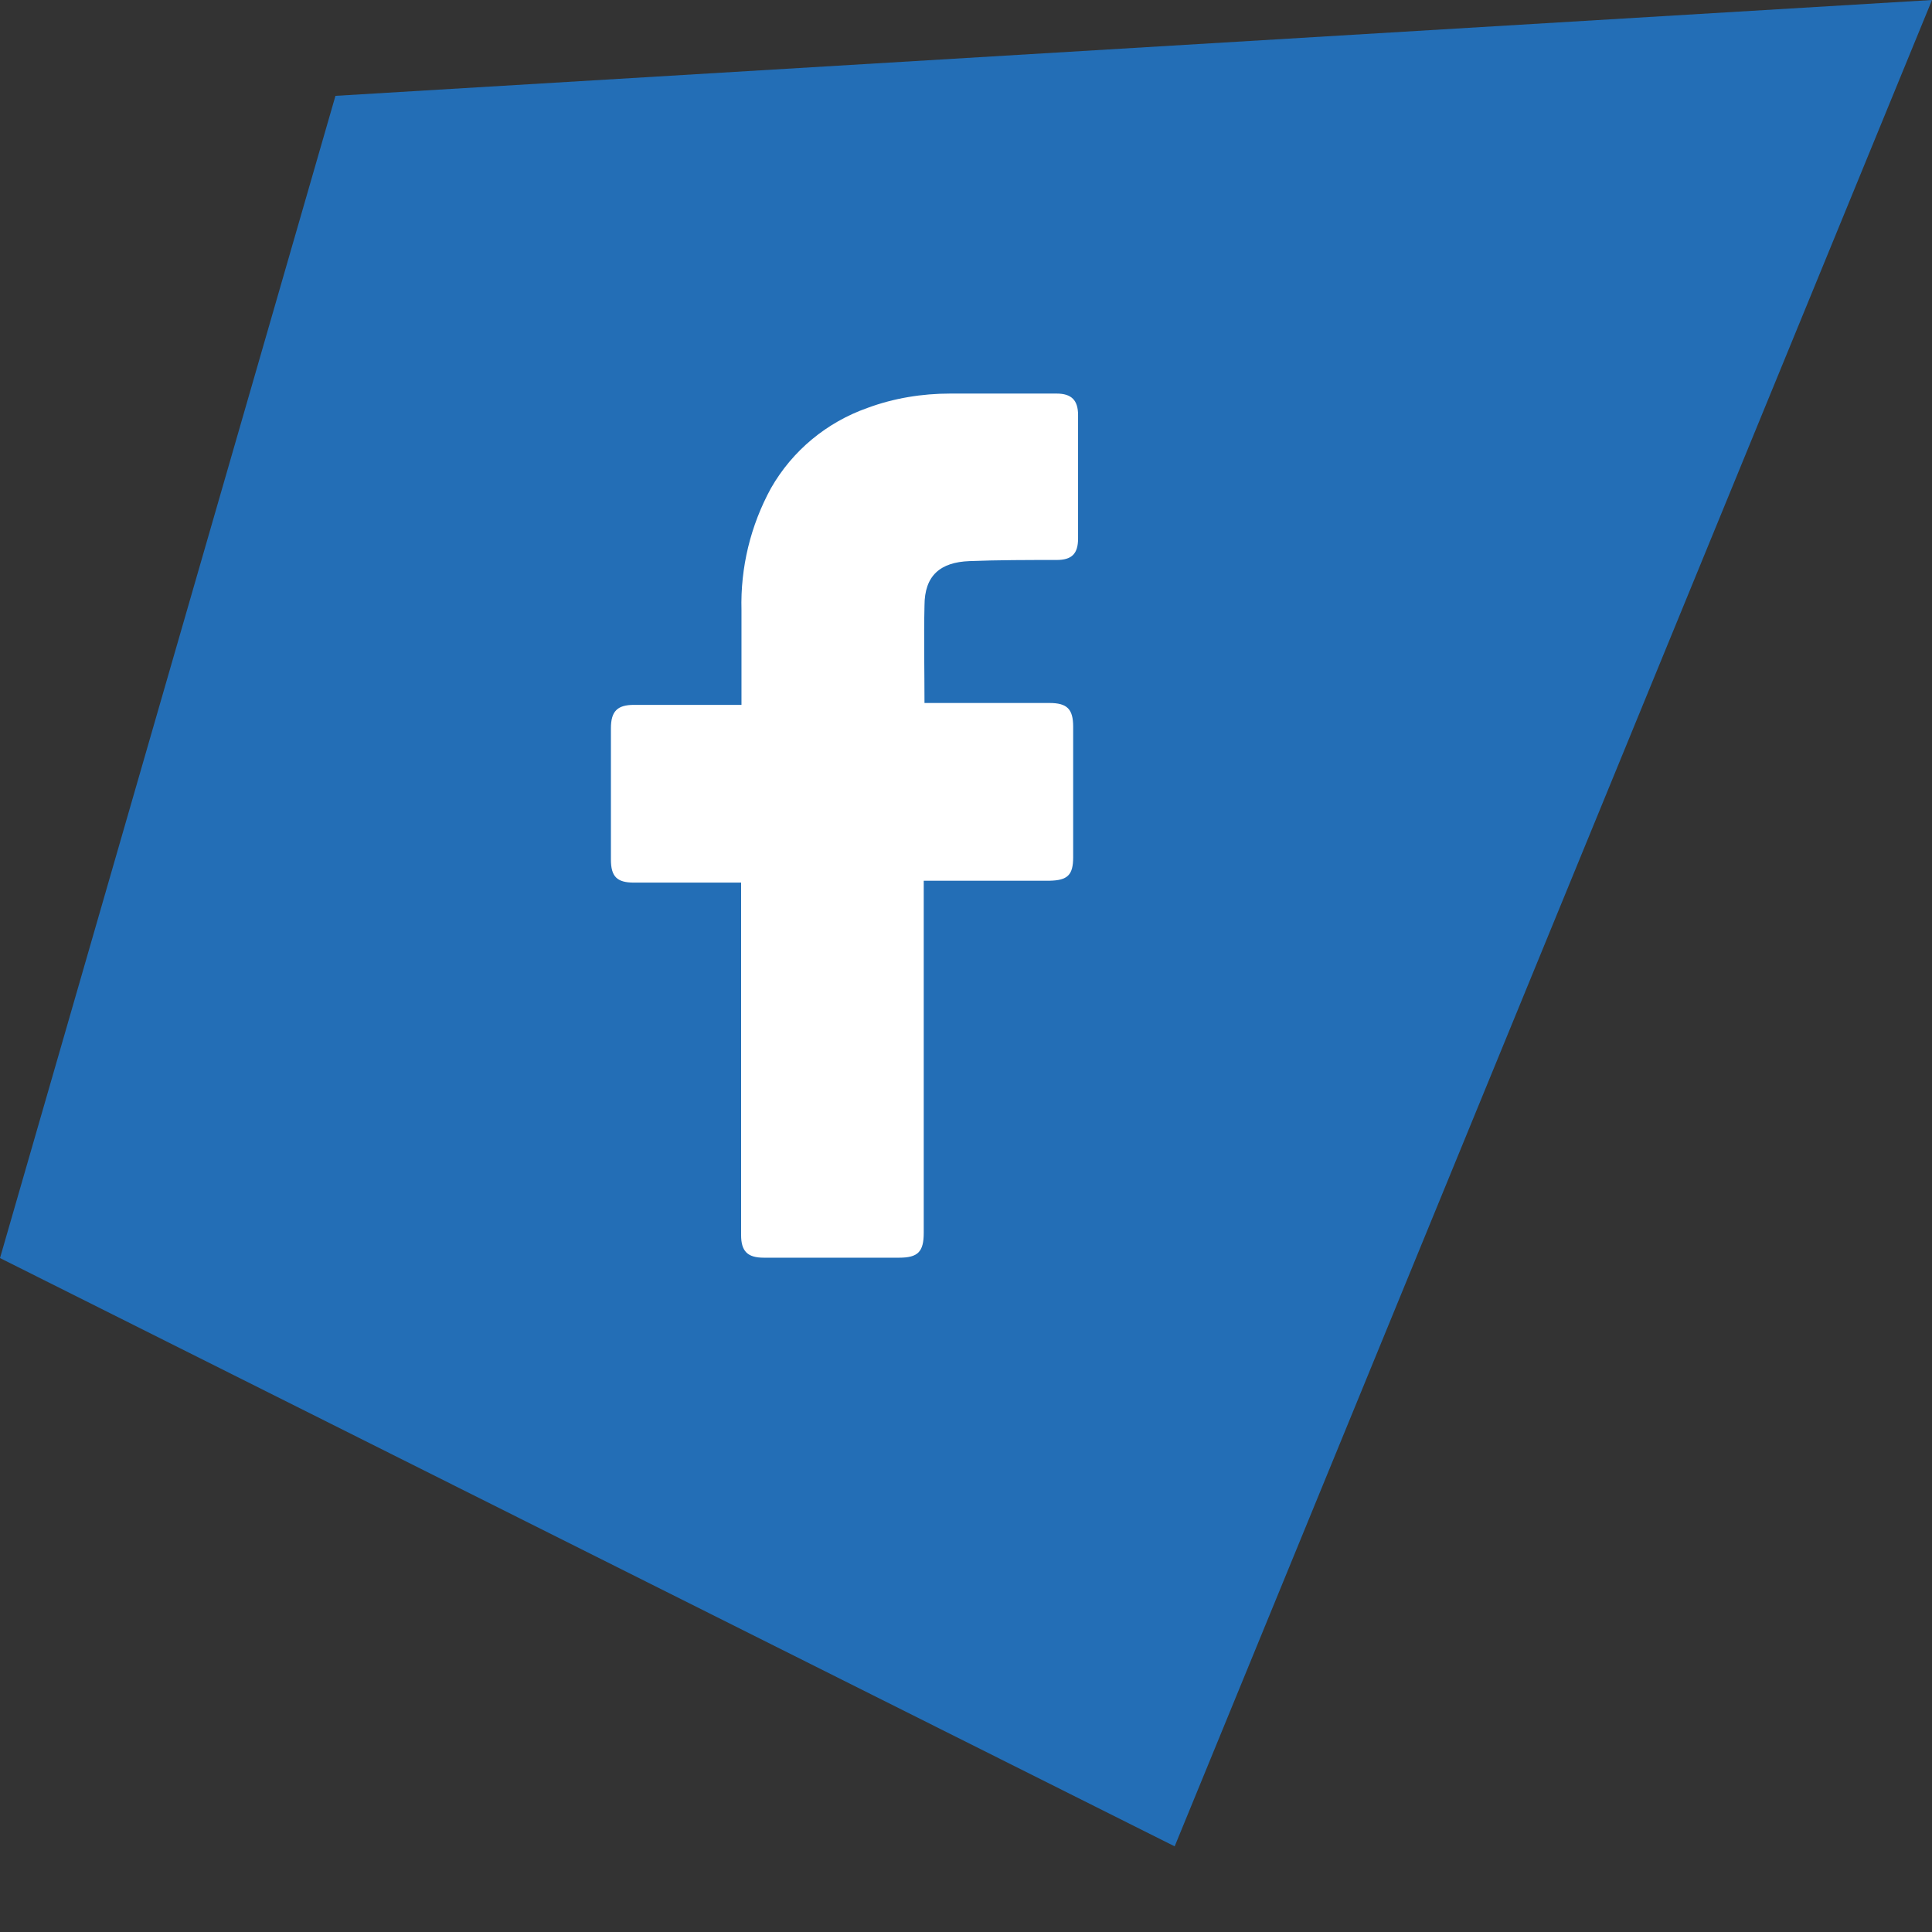
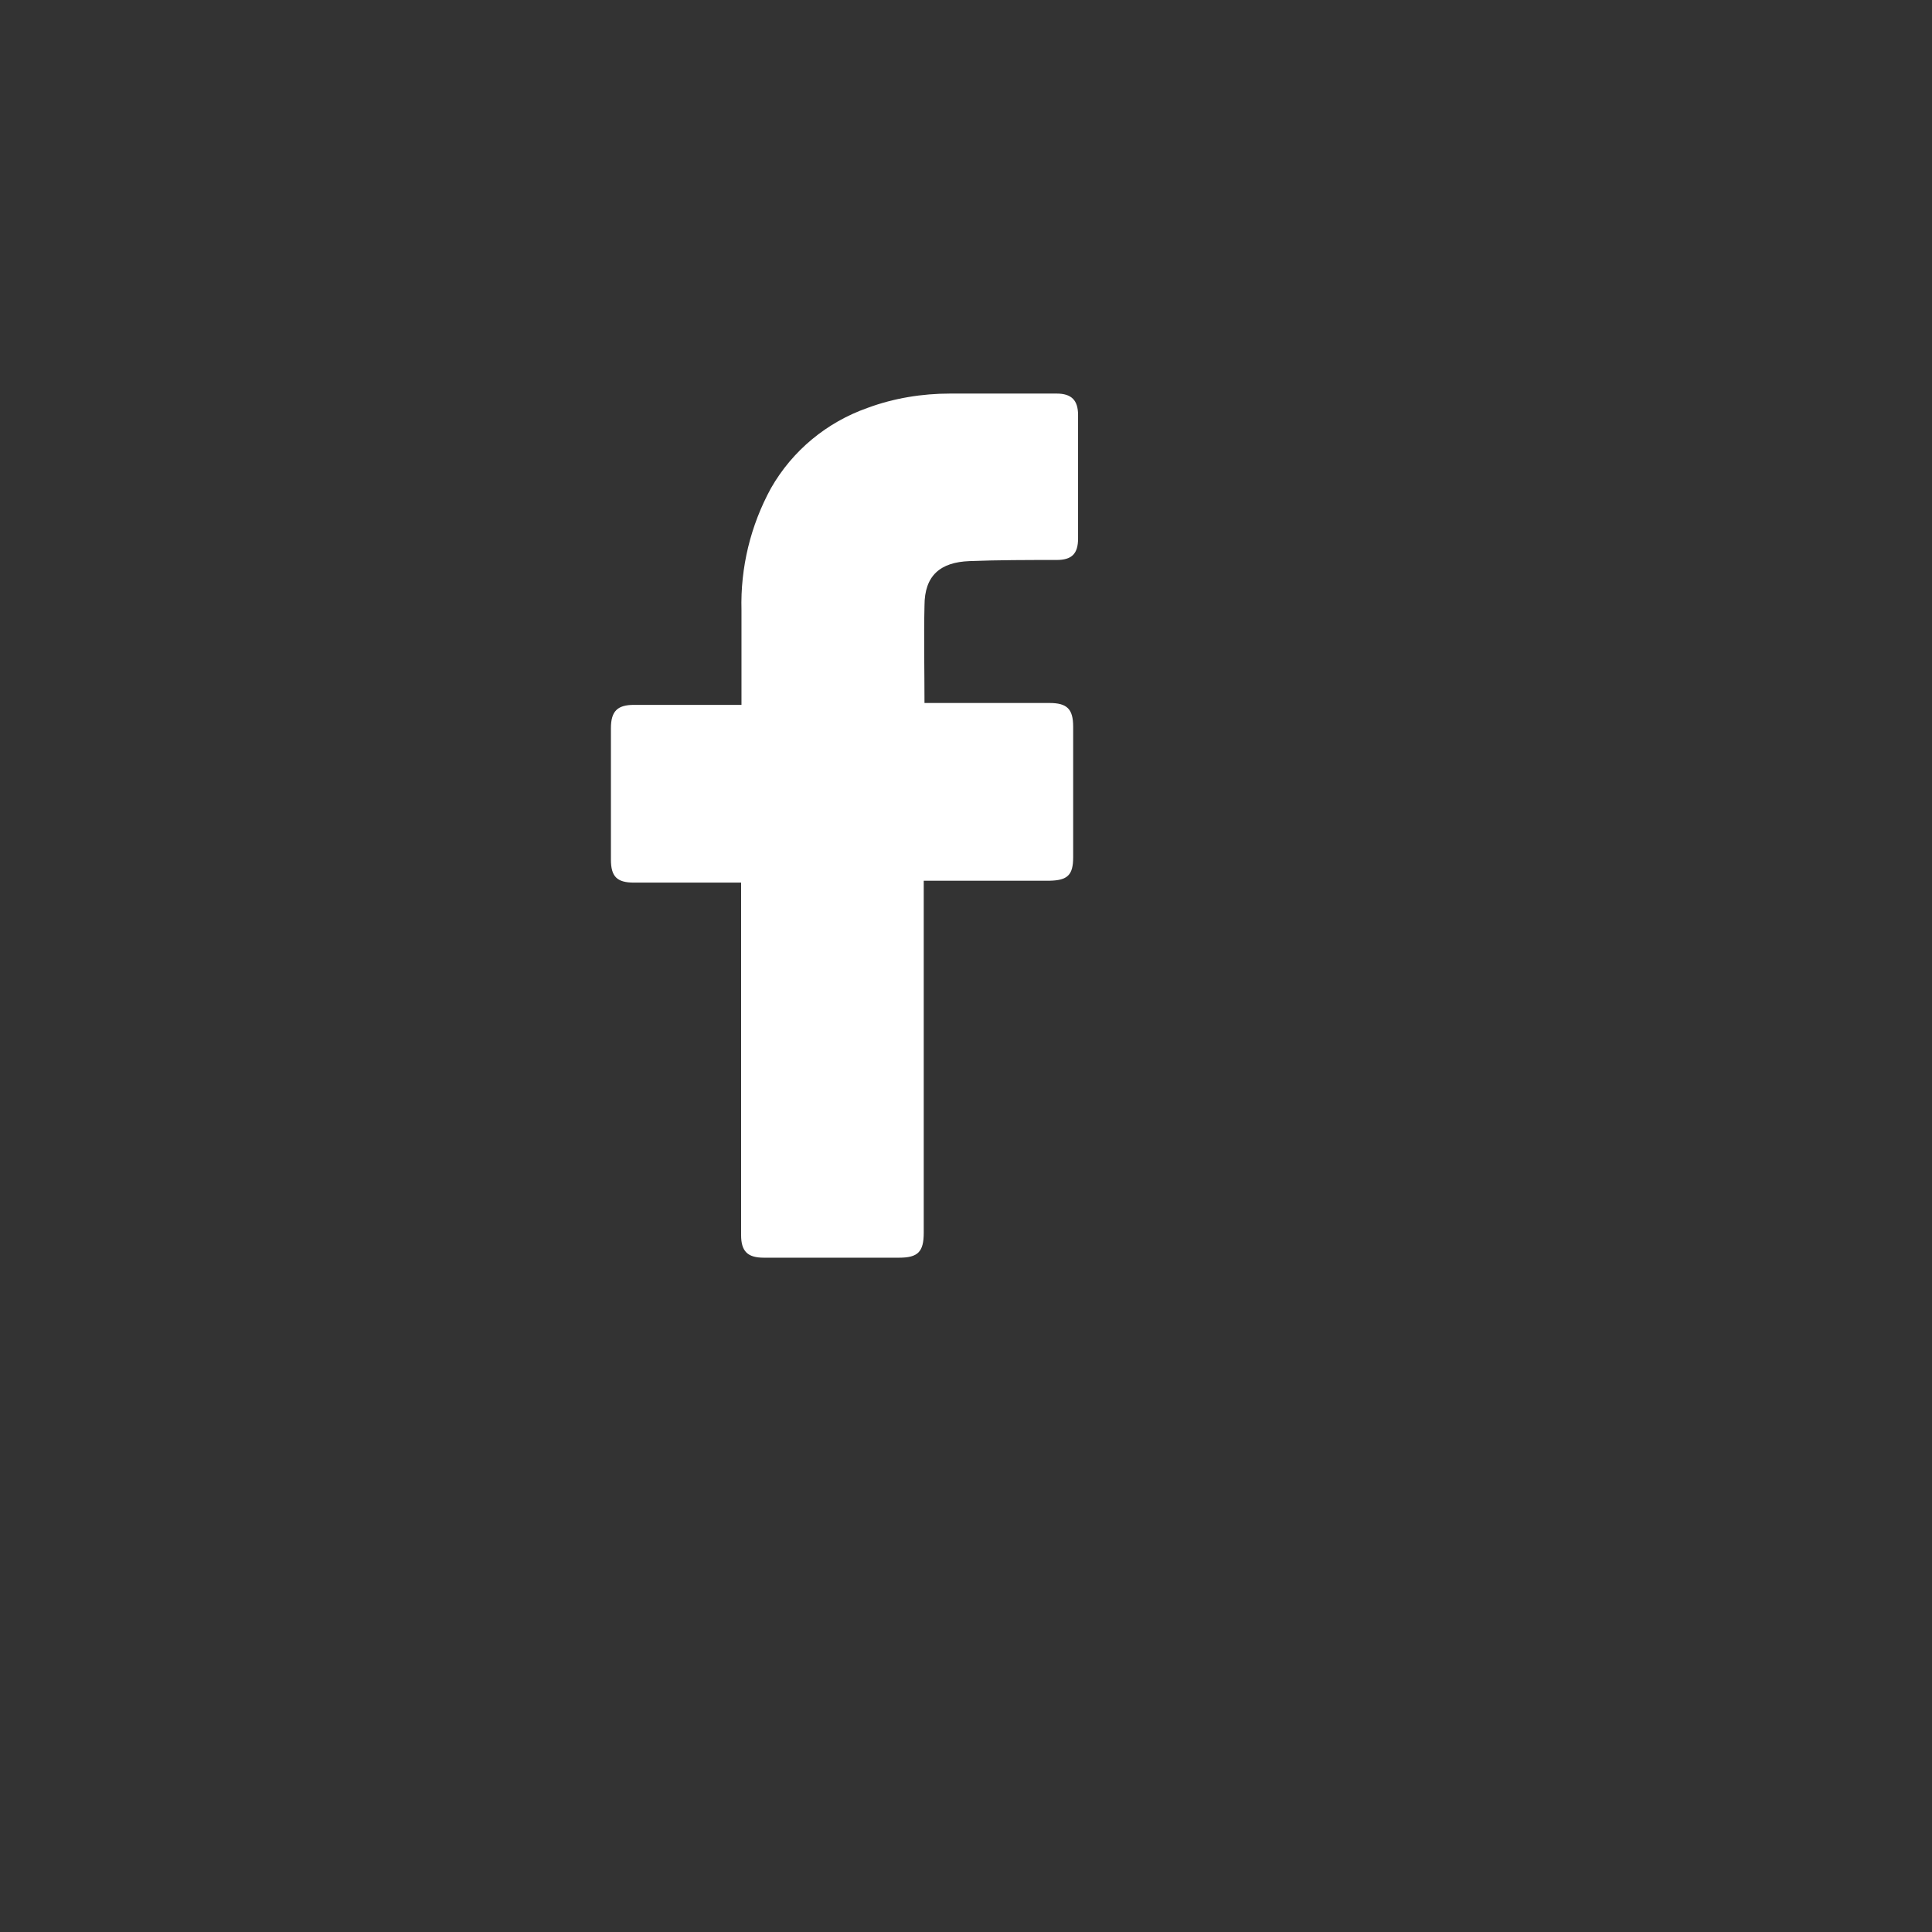
<svg xmlns="http://www.w3.org/2000/svg" version="1.1" id="Ebene_1" x="0px" y="0px" viewBox="0 0 512 512" style="enable-background:new 0 0 512 512;" xml:space="preserve">
  <rect x="0" y="0" width="512" height="512" fill="#333333" stroke="none" />
  <style type="text/css">
	.st0{fill:#236EB6;}
	.st1{fill:#FFFFFF;}
</style>
-   <polygon class="st0" points="88.9,25.4 512,0 311.3,489.3 0,333.4 " />
  <path class="st1" d="M196.5,233.9H168c-4.5,0-6.1-1.6-6.1-6.1c0-11.6,0-23.2,0-34.8c0-4.5,1.7-6.2,6.1-6.2h28.5v-25.1  c-0.3-11.3,2.4-22.4,7.8-32.3c5.7-10,14.8-17.5,25.6-21.3c7-2.6,14.5-3.8,21.9-3.8H280c4,0,5.7,1.8,5.7,5.7v32.7  c0,4.1-1.7,5.7-5.7,5.7c-7.7,0-15.4,0-23.1,0.3c-7.7,0.3-11.9,3.8-11.9,11.8c-0.2,8.6,0,17,0,25.8h33.1c4.7,0,6.3,1.6,6.3,6.3  c0,11.5,0,23,0,34.6c0,4.7-1.5,6.1-6.2,6.2h-33.4v93.3c0,5-1.5,6.6-6.5,6.6h-35.9c-4.3,0-6-1.7-6-6V233.9z M196.5,233.9" />
</svg>